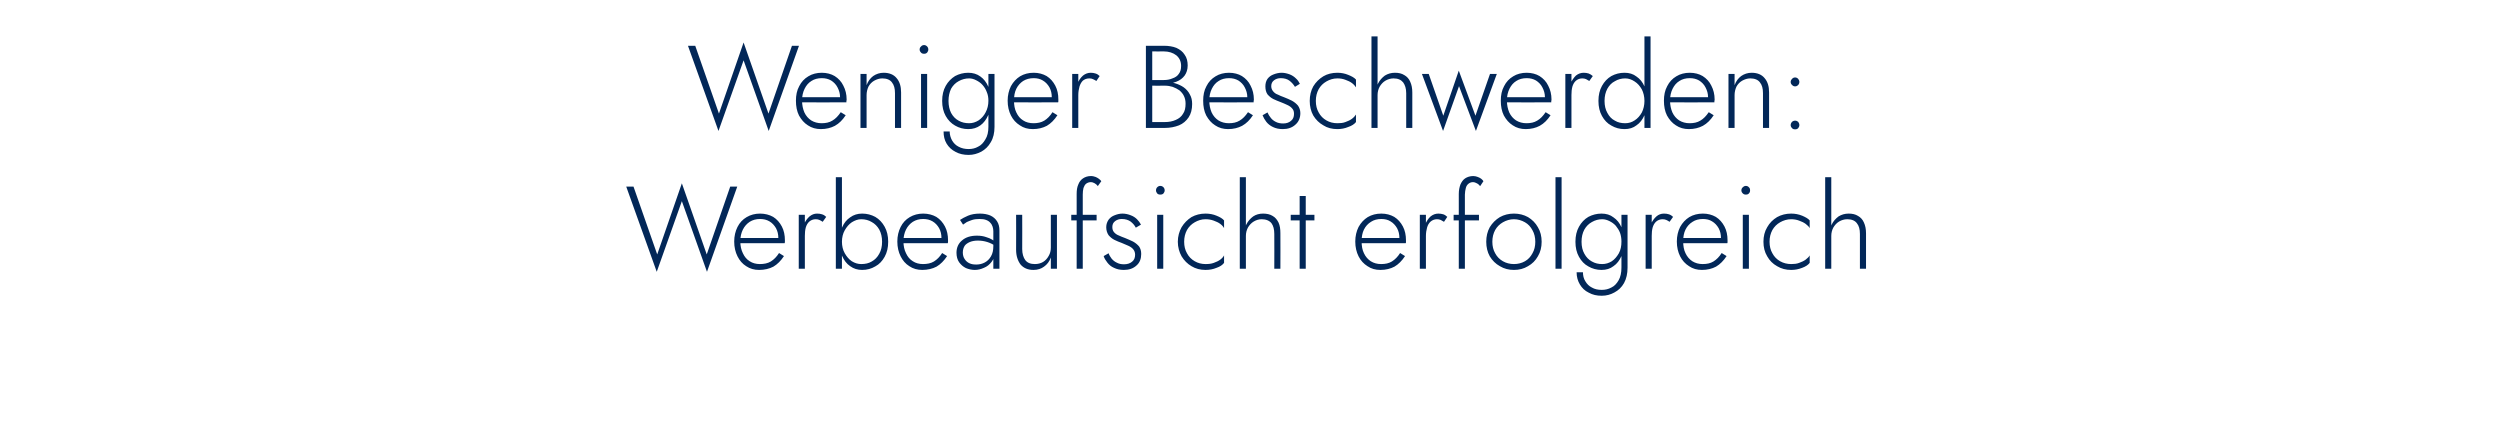
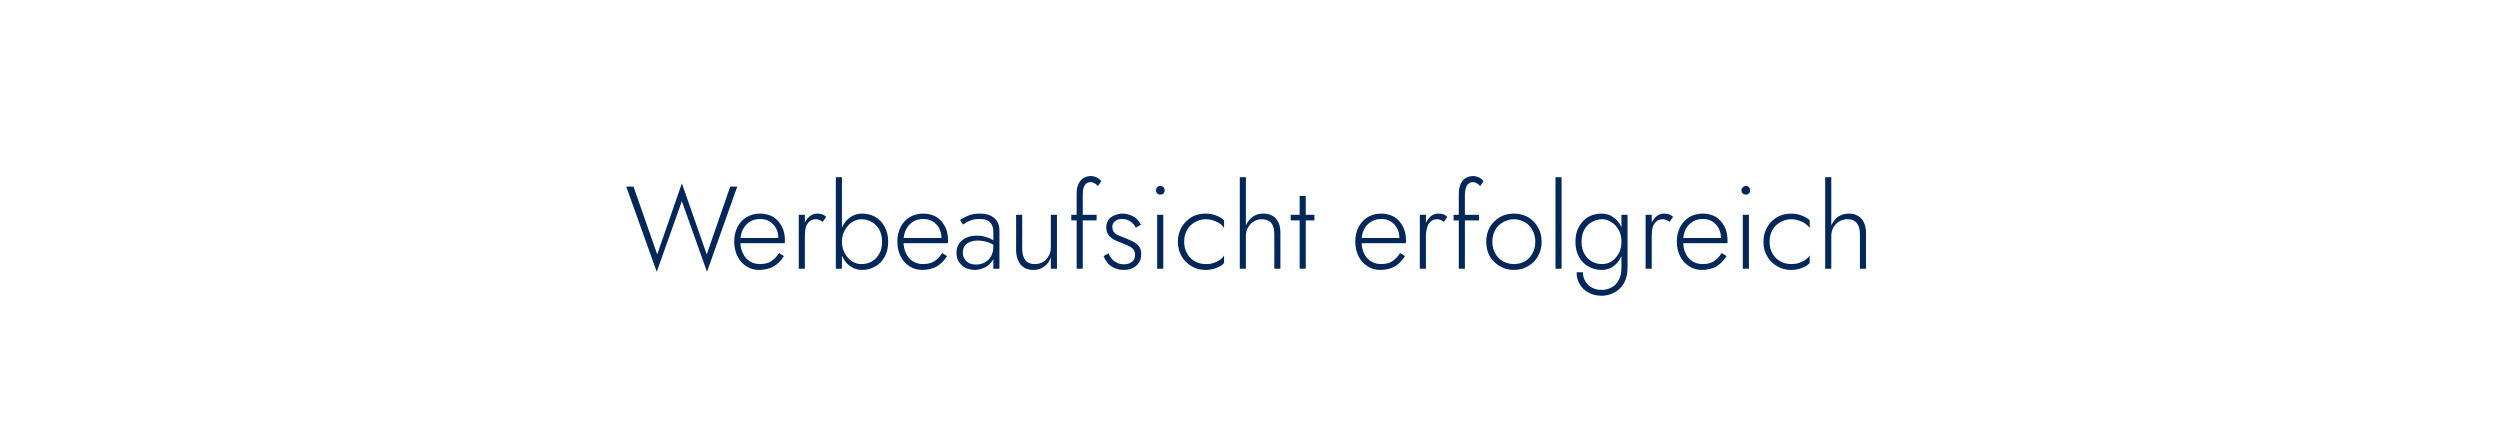
<svg xmlns="http://www.w3.org/2000/svg" version="1.1" width="1065.1px" height="182.8px" viewBox="0 -1 1065.1 182.8" style="top:-1px">
  <desc>Weniger Beschwerden: Werbeaufsicht erfolgreich</desc>
  <defs />
  <g id="Polygon1237144">
    <path d="M 301.1 107.4 L 290.5 77.1 L 280 107.4 L 269.9 78.5 L 266.8 78.5 L 279.8 114.8 L 290.5 84.7 L 301.2 114.8 L 314.1 78.5 L 311.1 78.5 L 301.1 107.4 Z M 323.4 114 C 325.7 114 327.8 113.5 329.5 112.6 C 331.2 111.6 332.7 110.1 334 108.1 C 334 108.1 331.9 106.8 331.9 106.8 C 330.9 108.4 329.7 109.6 328.4 110.4 C 327.1 111.2 325.5 111.5 323.7 111.5 C 322.1 111.5 320.6 111.1 319.4 110.3 C 318.1 109.5 317.2 108.4 316.5 106.9 C 315.8 105.5 315.4 103.8 315.4 101.8 C 315.4 99.9 315.8 98.2 316.5 96.8 C 317.2 95.4 318.2 94.3 319.4 93.5 C 320.7 92.7 322.1 92.3 323.8 92.3 C 325.3 92.3 326.6 92.6 327.8 93.3 C 329 94 329.9 95 330.6 96.2 C 331.3 97.5 331.6 98.9 331.6 100.4 C 331.6 100.7 331.6 101 331.5 101.3 C 331.4 101.6 331.3 101.8 331.2 101.9 C 331.25 101.95 332.3 100.4 332.3 100.4 L 314.4 100.4 L 314.4 102.6 C 314.4 102.6 334.3 102.65 334.3 102.6 C 334.3 102.5 334.4 102.3 334.4 102 C 334.4 101.8 334.4 101.6 334.4 101.4 C 334.4 99.2 334 97.2 333.1 95.5 C 332.2 93.8 331 92.4 329.4 91.4 C 327.8 90.5 325.9 90 323.8 90 C 321.7 90 319.8 90.5 318.1 91.5 C 316.4 92.5 315.1 93.9 314.2 95.7 C 313.3 97.5 312.8 99.6 312.8 101.9 C 312.8 104.3 313.3 106.4 314.2 108.2 C 315.1 110 316.3 111.4 317.9 112.4 C 319.5 113.5 321.4 114 323.4 114 Z M 342.9 90.5 L 340.3 90.5 L 340.3 113.5 L 342.9 113.5 L 342.9 90.5 Z M 350.5 93.5 C 350.5 93.5 352 91.4 352 91.4 C 351.5 90.9 350.9 90.5 350.2 90.3 C 349.6 90.1 348.9 90 348.1 90 C 346.9 90 345.9 90.4 344.9 91.2 C 343.9 92.1 343.1 93.2 342.5 94.6 C 342 96 341.7 97.7 341.7 99.5 C 341.7 99.5 342.9 99.5 342.9 99.5 C 342.9 98.2 343 97 343.3 95.9 C 343.6 94.9 344.1 94 344.8 93.4 C 345.5 92.8 346.4 92.4 347.5 92.4 C 348.1 92.4 348.7 92.5 349.1 92.7 C 349.6 92.9 350 93.2 350.5 93.5 Z M 358.7 74.5 L 356.1 74.5 L 356.1 113.5 L 358.7 113.5 L 358.7 74.5 Z M 378.4 102 C 378.4 99.5 377.9 97.4 376.9 95.6 C 375.9 93.8 374.6 92.4 372.9 91.4 C 371.2 90.5 369.4 90 367.3 90 C 365.4 90 363.7 90.5 362.2 91.6 C 360.7 92.6 359.6 94 358.8 95.8 C 358 97.6 357.5 99.7 357.5 102 C 357.5 104.3 358 106.3 358.8 108.1 C 359.6 109.9 360.7 111.4 362.2 112.4 C 363.7 113.5 365.4 114 367.3 114 C 369.4 114 371.2 113.5 372.9 112.5 C 374.6 111.6 375.9 110.2 376.9 108.4 C 377.9 106.6 378.4 104.5 378.4 102 Z M 375.8 102 C 375.8 104 375.4 105.7 374.6 107.1 C 373.8 108.6 372.7 109.7 371.4 110.4 C 370.1 111.2 368.6 111.5 366.9 111.5 C 365.5 111.5 364.2 111.1 362.9 110.3 C 361.7 109.5 360.7 108.3 359.9 106.9 C 359.1 105.5 358.7 103.8 358.7 102 C 358.7 100.2 359.1 98.5 359.9 97.1 C 360.7 95.7 361.7 94.5 362.9 93.7 C 364.2 92.9 365.5 92.4 366.9 92.4 C 368.6 92.4 370.1 92.8 371.4 93.6 C 372.7 94.3 373.8 95.4 374.6 96.8 C 375.4 98.3 375.8 100 375.8 102 Z M 392.9 114 C 395.2 114 397.3 113.5 399 112.6 C 400.7 111.6 402.2 110.1 403.5 108.1 C 403.5 108.1 401.4 106.8 401.4 106.8 C 400.4 108.4 399.2 109.6 397.9 110.4 C 396.6 111.2 395 111.5 393.2 111.5 C 391.6 111.5 390.1 111.1 388.9 110.3 C 387.6 109.5 386.7 108.4 386 106.9 C 385.3 105.5 384.9 103.8 384.9 101.8 C 384.9 99.9 385.3 98.2 386 96.8 C 386.7 95.4 387.7 94.3 388.9 93.5 C 390.2 92.7 391.6 92.3 393.3 92.3 C 394.8 92.3 396.1 92.6 397.3 93.3 C 398.5 94 399.4 95 400.1 96.2 C 400.8 97.5 401.1 98.9 401.1 100.4 C 401.1 100.7 401.1 101 401 101.3 C 400.9 101.6 400.8 101.8 400.7 101.9 C 400.75 101.95 401.8 100.4 401.8 100.4 L 383.9 100.4 L 383.9 102.6 C 383.9 102.6 403.8 102.65 403.8 102.6 C 403.8 102.5 403.9 102.3 403.9 102 C 403.9 101.8 403.9 101.6 403.9 101.4 C 403.9 99.2 403.5 97.2 402.6 95.5 C 401.7 93.8 400.5 92.4 398.9 91.4 C 397.3 90.5 395.4 90 393.3 90 C 391.2 90 389.3 90.5 387.6 91.5 C 385.9 92.5 384.6 93.9 383.7 95.7 C 382.8 97.5 382.3 99.6 382.3 101.9 C 382.3 104.3 382.8 106.4 383.7 108.2 C 384.6 110 385.8 111.4 387.4 112.4 C 389 113.5 390.9 114 392.9 114 Z M 410.2 106.6 C 410.2 105.4 410.5 104.5 411 103.7 C 411.5 103 412.3 102.5 413.2 102.1 C 414.2 101.7 415.3 101.5 416.6 101.5 C 418 101.5 419.3 101.7 420.6 102.1 C 421.9 102.5 423.1 103.1 424.2 103.9 C 424.2 103.9 424.2 102.2 424.2 102.2 C 423.9 101.9 423.4 101.6 422.7 101.1 C 422 100.7 421.2 100.3 420.1 100 C 419 99.6 417.7 99.4 416.2 99.4 C 413.5 99.4 411.4 100.1 409.9 101.4 C 408.3 102.7 407.5 104.5 407.5 106.7 C 407.5 108.3 407.9 109.7 408.6 110.7 C 409.4 111.8 410.3 112.6 411.5 113.2 C 412.7 113.7 414 114 415.3 114 C 416.6 114 417.9 113.7 419.2 113.1 C 420.5 112.6 421.6 111.7 422.5 110.5 C 423.4 109.4 423.8 107.9 423.8 106.1 C 423.8 106.1 423.2 103.9 423.2 103.9 C 423.2 105.6 422.9 107 422.2 108.2 C 421.5 109.4 420.7 110.2 419.6 110.8 C 418.5 111.4 417.3 111.7 416 111.7 C 414.9 111.7 414 111.6 413.1 111.2 C 412.2 110.8 411.5 110.2 411 109.4 C 410.5 108.7 410.2 107.7 410.2 106.6 Z M 410.3 94.7 C 410.7 94.4 411.3 94 411.9 93.6 C 412.6 93.3 413.3 93 414.2 92.7 C 415.1 92.4 416.2 92.3 417.3 92.3 C 418.4 92.3 419.3 92.4 420.1 92.7 C 420.9 93 421.5 93.4 421.9 93.9 C 422.4 94.4 422.7 95 422.9 95.6 C 423.1 96.2 423.2 96.9 423.2 97.5 C 423.2 97.55 423.2 113.5 423.2 113.5 L 425.8 113.5 C 425.8 113.5 425.8 97.2 425.8 97.2 C 425.8 95.7 425.5 94.4 424.8 93.3 C 424.1 92.2 423.2 91.4 421.9 90.8 C 420.7 90.3 419.2 90 417.5 90 C 415.5 90 413.8 90.3 412.4 90.9 C 411 91.5 409.9 92.1 409 92.7 C 409 92.7 410.3 94.7 410.3 94.7 Z M 435.5 105.1 C 435.55 105.1 435.5 90.5 435.5 90.5 L 432.9 90.5 C 432.9 90.5 432.95 105.4 432.9 105.4 C 432.9 108 433.6 110.1 434.8 111.7 C 436.1 113.2 437.9 114 440.3 114 C 442.1 114 443.6 113.5 444.8 112.6 C 446.1 111.7 447.1 110.4 447.7 108.7 C 447.7 108.7 447.7 113.5 447.7 113.5 L 450.3 113.5 L 450.3 90.5 L 447.7 90.5 C 447.7 90.5 447.7 104.5 447.7 104.5 C 447.7 105.8 447.4 107 446.8 108 C 446.2 109.1 445.4 110 444.4 110.6 C 443.4 111.2 442.2 111.5 440.9 111.5 C 439.1 111.5 437.7 111 436.8 109.8 C 436 108.7 435.5 107.1 435.5 105.1 Z M 456.4 90.5 L 456.4 92.9 L 467.2 92.9 L 467.2 90.5 L 456.4 90.5 Z M 467.7 78.3 C 467.7 78.3 469.2 76.2 469.2 76.2 C 469 75.9 468.6 75.5 468.2 75.2 C 467.8 74.9 467.3 74.6 466.8 74.4 C 466.2 74.2 465.6 74 464.8 74 C 463.4 74 462.3 74.4 461.4 75 C 460.5 75.6 459.8 76.5 459.4 77.6 C 458.9 78.7 458.7 80 458.7 81.6 C 458.7 81.6 458.7 113.5 458.7 113.5 L 461.3 113.5 C 461.3 113.5 461.3 81.9 461.3 81.9 C 461.3 80.9 461.4 79.9 461.6 79.1 C 461.9 78.3 462.2 77.7 462.7 77.3 C 463.2 76.9 463.9 76.6 464.7 76.6 C 465.3 76.6 465.9 76.8 466.4 77.1 C 466.9 77.4 467.4 77.8 467.7 78.3 Z M 472.3 106.9 C 472.3 106.9 470.2 108.1 470.2 108.1 C 470.5 109.1 471.1 110 471.8 110.9 C 472.5 111.8 473.4 112.6 474.6 113.1 C 475.8 113.7 477.2 114 478.8 114 C 481 114 482.8 113.4 484.2 112.1 C 485.6 110.9 486.2 109.2 486.2 107.2 C 486.2 105.9 485.9 104.9 485.3 104 C 484.6 103.2 483.8 102.5 482.7 101.9 C 481.7 101.4 480.5 100.9 479.3 100.4 C 478.4 100.1 477.5 99.7 476.6 99.3 C 475.8 99 475.1 98.5 474.6 97.9 C 474.1 97.3 473.9 96.6 473.9 95.7 C 473.9 94.6 474.3 93.8 475.1 93.2 C 475.9 92.6 476.8 92.3 477.9 92.3 C 479.5 92.3 480.7 92.7 481.7 93.4 C 482.7 94.2 483.4 95 483.9 96 C 483.9 96 486.1 94.7 486.1 94.7 C 485.7 93.9 485.1 93.1 484.4 92.4 C 483.7 91.7 482.8 91.1 481.7 90.7 C 480.7 90.3 479.5 90 478.2 90 C 477 90 475.9 90.3 474.9 90.7 C 473.8 91.1 473 91.7 472.3 92.6 C 471.7 93.5 471.3 94.5 471.3 95.8 C 471.3 97.2 471.7 98.3 472.3 99.2 C 473 100 473.8 100.7 474.8 101.2 C 475.8 101.7 476.8 102.1 477.9 102.5 C 478.9 102.9 479.8 103.3 480.7 103.7 C 481.6 104.1 482.3 104.6 482.8 105.2 C 483.3 105.8 483.6 106.6 483.6 107.5 C 483.6 108.8 483.2 109.8 482.3 110.5 C 481.5 111.2 480.3 111.6 478.9 111.6 C 477.7 111.6 476.7 111.4 475.8 110.9 C 474.9 110.5 474.2 109.9 473.6 109.2 C 473.1 108.5 472.6 107.8 472.3 106.9 Z M 492.5 80.1 C 492.5 80.6 492.7 81 493 81.4 C 493.4 81.8 493.8 81.9 494.3 81.9 C 494.9 81.9 495.3 81.8 495.7 81.4 C 496 81 496.2 80.6 496.2 80.1 C 496.2 79.6 496 79.1 495.7 78.8 C 495.3 78.4 494.9 78.2 494.3 78.2 C 493.8 78.2 493.4 78.4 493 78.8 C 492.7 79.1 492.5 79.6 492.5 80.1 Z M 493 90.5 L 493 113.5 L 495.6 113.5 L 495.6 90.5 L 493 90.5 Z M 504.5 102 C 504.5 100.1 504.9 98.5 505.7 97 C 506.5 95.6 507.6 94.5 509 93.7 C 510.4 92.9 511.9 92.4 513.6 92.4 C 514.9 92.4 516 92.6 517.1 93 C 518.2 93.4 519.1 93.8 519.9 94.4 C 520.7 95 521.2 95.6 521.5 96.2 C 521.5 96.2 521.5 92.9 521.5 92.9 C 520.8 92.1 519.8 91.5 518.3 90.9 C 516.9 90.3 515.3 90 513.6 90 C 511.4 90 509.4 90.5 507.6 91.5 C 505.9 92.6 504.5 94 503.4 95.8 C 502.4 97.6 501.8 99.7 501.8 102 C 501.8 104.3 502.4 106.4 503.4 108.2 C 504.5 110 505.9 111.4 507.6 112.4 C 509.4 113.5 511.4 114 513.6 114 C 515.3 114 516.9 113.7 518.3 113.1 C 519.8 112.6 520.8 111.9 521.5 111 C 521.5 111 521.5 107.8 521.5 107.8 C 521.2 108.4 520.7 109 519.9 109.6 C 519.1 110.2 518.2 110.6 517.1 111 C 516 111.4 514.9 111.5 513.6 111.5 C 511.9 111.5 510.4 111.1 509 110.3 C 507.6 109.5 506.5 108.4 505.7 106.9 C 504.9 105.5 504.5 103.9 504.5 102 Z M 530.8 74.5 L 528.2 74.5 L 528.2 113.5 L 530.8 113.5 L 530.8 74.5 Z M 542.9 98.7 C 542.95 98.7 542.9 113.5 542.9 113.5 L 545.5 113.5 C 545.5 113.5 545.55 98.4 545.5 98.4 C 545.5 96.6 545.3 95.1 544.7 93.8 C 544.1 92.6 543.3 91.6 542.2 91 C 541.1 90.3 539.7 90 538.1 90 C 536.5 90 535.1 90.4 533.9 91.2 C 532.7 92.1 531.7 93.2 531 94.6 C 530.3 96 529.9 97.7 529.9 99.5 C 529.9 99.5 530.8 99.5 530.8 99.5 C 530.8 98.2 531.1 97 531.7 95.9 C 532.3 94.9 533.1 94 534.1 93.4 C 535.1 92.8 536.2 92.4 537.5 92.4 C 539.4 92.4 540.8 93 541.7 94.1 C 542.5 95.2 542.9 96.7 542.9 98.7 Z M 549.9 90.5 L 549.9 92.9 L 560 92.9 L 560 90.5 L 549.9 90.5 Z M 553.7 82.5 L 553.7 113.5 L 556.3 113.5 L 556.3 82.5 L 553.7 82.5 Z M 588.1 114 C 590.4 114 592.4 113.5 594.1 112.6 C 595.8 111.6 597.3 110.1 598.6 108.1 C 598.6 108.1 596.5 106.8 596.5 106.8 C 595.5 108.4 594.3 109.6 593 110.4 C 591.7 111.2 590.2 111.5 588.4 111.5 C 586.7 111.5 585.3 111.1 584 110.3 C 582.8 109.5 581.8 108.4 581.1 106.9 C 580.4 105.5 580.1 103.8 580.1 101.8 C 580.1 99.9 580.4 98.2 581.1 96.8 C 581.8 95.4 582.8 94.3 584.1 93.5 C 585.3 92.7 586.8 92.3 588.5 92.3 C 590 92.3 591.3 92.6 592.4 93.3 C 593.6 94 594.5 95 595.2 96.2 C 595.9 97.5 596.2 98.9 596.2 100.4 C 596.2 100.7 596.2 101 596.1 101.3 C 596 101.6 596 101.8 595.9 101.9 C 595.89 101.95 597 100.4 597 100.4 L 579.1 100.4 L 579.1 102.6 C 579.1 102.6 598.94 102.65 598.9 102.6 C 599 102.5 599 102.3 599 102 C 599 101.8 599 101.6 599 101.4 C 599 99.2 598.6 97.2 597.7 95.5 C 596.8 93.8 595.6 92.4 594 91.4 C 592.4 90.5 590.6 90 588.5 90 C 586.3 90 584.4 90.5 582.7 91.5 C 581.1 92.5 579.8 93.9 578.8 95.7 C 577.9 97.5 577.4 99.6 577.4 101.9 C 577.4 104.3 577.9 106.4 578.8 108.2 C 579.7 110 581 111.4 582.6 112.4 C 584.2 113.5 586 114 588.1 114 Z M 607.5 90.5 L 604.9 90.5 L 604.9 113.5 L 607.5 113.5 L 607.5 90.5 Z M 615.2 93.5 C 615.2 93.5 616.6 91.4 616.6 91.4 C 616.1 90.9 615.5 90.5 614.9 90.3 C 614.2 90.1 613.5 90 612.8 90 C 611.6 90 610.5 90.4 609.5 91.2 C 608.5 92.1 607.8 93.2 607.2 94.6 C 606.6 96 606.3 97.7 606.3 99.5 C 606.3 99.5 607.5 99.5 607.5 99.5 C 607.5 98.2 607.7 97 608 95.9 C 608.3 94.9 608.8 94 609.5 93.4 C 610.2 92.8 611.1 92.4 612.2 92.4 C 612.8 92.4 613.3 92.5 613.8 92.7 C 614.2 92.9 614.7 93.2 615.2 93.5 Z M 619.3 90.5 L 619.3 92.9 L 630.1 92.9 L 630.1 90.5 L 619.3 90.5 Z M 630.6 78.3 C 630.6 78.3 632 76.2 632 76.2 C 631.8 75.9 631.5 75.5 631.1 75.2 C 630.7 74.9 630.2 74.6 629.6 74.4 C 629.1 74.2 628.4 74 627.7 74 C 626.3 74 625.1 74.4 624.2 75 C 623.3 75.6 622.7 76.5 622.2 77.6 C 621.8 78.7 621.5 80 621.5 81.6 C 621.54 81.6 621.5 113.5 621.5 113.5 L 624.1 113.5 C 624.1 113.5 624.14 81.9 624.1 81.9 C 624.1 80.9 624.3 79.9 624.5 79.1 C 624.7 78.3 625.1 77.7 625.6 77.3 C 626.1 76.9 626.7 76.6 627.5 76.6 C 628.1 76.6 628.7 76.8 629.2 77.1 C 629.8 77.4 630.2 77.8 630.6 78.3 Z M 633.2 102 C 633.2 104.3 633.7 106.4 634.7 108.2 C 635.8 110 637.2 111.4 639 112.4 C 640.8 113.5 642.8 114 645 114 C 647.2 114 649.2 113.5 651 112.4 C 652.8 111.4 654.2 110 655.2 108.2 C 656.3 106.4 656.8 104.3 656.8 102 C 656.8 99.7 656.3 97.6 655.2 95.8 C 654.2 94 652.8 92.6 651 91.5 C 649.2 90.5 647.2 90 645 90 C 642.8 90 640.8 90.5 639 91.5 C 637.2 92.6 635.8 94 634.7 95.8 C 633.7 97.6 633.2 99.7 633.2 102 Z M 635.8 102 C 635.8 100.1 636.2 98.5 637 97 C 637.8 95.6 638.9 94.5 640.3 93.7 C 641.7 92.9 643.3 92.4 645 92.4 C 646.7 92.4 648.3 92.9 649.7 93.7 C 651.1 94.5 652.1 95.6 652.9 97.1 C 653.7 98.5 654.1 100.2 654.1 102 C 654.1 103.9 653.7 105.5 652.9 106.9 C 652.1 108.4 651.1 109.5 649.7 110.3 C 648.3 111.1 646.7 111.5 645 111.5 C 643.3 111.5 641.7 111.1 640.3 110.3 C 638.9 109.5 637.8 108.4 637 106.9 C 636.2 105.5 635.8 103.9 635.8 102 Z M 662.7 74.5 L 662.7 113.5 L 665.3 113.5 L 665.3 74.5 L 662.7 74.5 Z M 671.7 115 C 671.7 117 672.2 118.7 673.1 120.2 C 674 121.7 675.2 122.9 676.9 123.7 C 678.5 124.6 680.3 125 682.4 125 C 684.4 125 686.2 124.5 687.8 123.6 C 689.5 122.7 690.9 121.4 691.9 119.6 C 692.9 117.8 693.4 115.6 693.4 113 C 693.44 113 693.4 90.5 693.4 90.5 L 690.8 90.5 C 690.8 90.5 690.84 113 690.8 113 C 690.8 115.2 690.4 117 689.6 118.4 C 688.8 119.8 687.8 120.9 686.5 121.5 C 685.2 122.2 683.9 122.5 682.4 122.5 C 680.8 122.5 679.4 122.2 678.2 121.5 C 677 120.9 676.1 120 675.4 118.8 C 674.7 117.7 674.4 116.4 674.4 115 C 674.4 115 671.7 115 671.7 115 Z M 671.2 102 C 671.2 104.5 671.7 106.6 672.7 108.4 C 673.7 110.2 675 111.6 676.7 112.5 C 678.4 113.5 680.3 114 682.3 114 C 684.3 114 686 113.5 687.4 112.4 C 688.9 111.4 690 109.9 690.8 108.1 C 691.6 106.3 692 104.3 692 102 C 692 99.7 691.6 97.6 690.8 95.8 C 690 94 688.9 92.6 687.4 91.6 C 686 90.5 684.3 90 682.3 90 C 680.3 90 678.4 90.5 676.7 91.4 C 675 92.4 673.7 93.8 672.7 95.6 C 671.7 97.4 671.2 99.5 671.2 102 Z M 673.8 102 C 673.8 100 674.2 98.3 675 96.8 C 675.8 95.4 676.9 94.3 678.2 93.6 C 679.6 92.8 681 92.4 682.6 92.4 C 683.7 92.4 684.7 92.7 685.7 93.2 C 686.7 93.7 687.6 94.3 688.4 95.2 C 689.1 96.1 689.8 97.1 690.2 98.2 C 690.6 99.3 690.8 100.6 690.8 101.9 C 690.8 103.8 690.5 105.4 689.7 106.9 C 688.9 108.3 687.9 109.5 686.7 110.3 C 685.4 111.1 684.1 111.5 682.6 111.5 C 681 111.5 679.6 111.2 678.2 110.4 C 676.9 109.7 675.8 108.6 675 107.1 C 674.2 105.7 673.8 104 673.8 102 Z M 703.7 90.5 L 701.1 90.5 L 701.1 113.5 L 703.7 113.5 L 703.7 90.5 Z M 711.3 93.5 C 711.3 93.5 712.8 91.4 712.8 91.4 C 712.3 90.9 711.7 90.5 711 90.3 C 710.4 90.1 709.7 90 708.9 90 C 707.7 90 706.6 90.4 705.7 91.2 C 704.7 92.1 703.9 93.2 703.3 94.6 C 702.8 96 702.5 97.7 702.5 99.5 C 702.5 99.5 703.7 99.5 703.7 99.5 C 703.7 98.2 703.8 97 704.1 95.9 C 704.4 94.9 704.9 94 705.6 93.4 C 706.3 92.8 707.2 92.4 708.3 92.4 C 708.9 92.4 709.5 92.5 709.9 92.7 C 710.4 92.9 710.8 93.2 711.3 93.5 Z M 725.1 114 C 727.4 114 729.4 113.5 731.1 112.6 C 732.8 111.6 734.3 110.1 735.6 108.1 C 735.6 108.1 733.5 106.8 733.5 106.8 C 732.5 108.4 731.3 109.6 730 110.4 C 728.7 111.2 727.2 111.5 725.4 111.5 C 723.7 111.5 722.3 111.1 721 110.3 C 719.8 109.5 718.8 108.4 718.1 106.9 C 717.4 105.5 717.1 103.8 717.1 101.8 C 717.1 99.9 717.4 98.2 718.1 96.8 C 718.8 95.4 719.8 94.3 721.1 93.5 C 722.3 92.7 723.8 92.3 725.5 92.3 C 727 92.3 728.3 92.6 729.4 93.3 C 730.6 94 731.5 95 732.2 96.2 C 732.9 97.5 733.2 98.9 733.2 100.4 C 733.2 100.7 733.2 101 733.1 101.3 C 733 101.6 733 101.8 732.9 101.9 C 732.89 101.95 734 100.4 734 100.4 L 716.1 100.4 L 716.1 102.6 C 716.1 102.6 735.94 102.65 735.9 102.6 C 736 102.5 736 102.3 736 102 C 736 101.8 736 101.6 736 101.4 C 736 99.2 735.6 97.2 734.7 95.5 C 733.8 93.8 732.6 92.4 731 91.4 C 729.4 90.5 727.6 90 725.5 90 C 723.3 90 721.4 90.5 719.7 91.5 C 718.1 92.5 716.8 93.9 715.8 95.7 C 714.9 97.5 714.4 99.6 714.4 101.9 C 714.4 104.3 714.9 106.4 715.8 108.2 C 716.7 110 718 111.4 719.6 112.4 C 721.2 113.5 723 114 725.1 114 Z M 741.9 80.1 C 741.9 80.6 742.1 81 742.5 81.4 C 742.9 81.8 743.3 81.9 743.8 81.9 C 744.3 81.9 744.8 81.8 745.1 81.4 C 745.5 81 745.6 80.6 745.6 80.1 C 745.6 79.6 745.5 79.1 745.1 78.8 C 744.8 78.4 744.3 78.2 743.8 78.2 C 743.3 78.2 742.9 78.4 742.5 78.8 C 742.1 79.1 741.9 79.6 741.9 80.1 Z M 742.5 90.5 L 742.5 113.5 L 745.1 113.5 L 745.1 90.5 L 742.5 90.5 Z M 753.9 102 C 753.9 100.1 754.3 98.5 755.1 97 C 755.9 95.6 757 94.5 758.4 93.7 C 759.8 92.9 761.4 92.4 763.1 92.4 C 764.3 92.4 765.5 92.6 766.5 93 C 767.6 93.4 768.5 93.8 769.3 94.4 C 770.1 95 770.7 95.6 771 96.2 C 771 96.2 771 92.9 771 92.9 C 770.3 92.1 769.2 91.5 767.8 90.9 C 766.3 90.3 764.8 90 763.1 90 C 760.9 90 758.9 90.5 757.1 91.5 C 755.3 92.6 753.9 94 752.9 95.8 C 751.8 97.6 751.3 99.7 751.3 102 C 751.3 104.3 751.8 106.4 752.9 108.2 C 753.9 110 755.3 111.4 757.1 112.4 C 758.9 113.5 760.9 114 763.1 114 C 764.8 114 766.3 113.7 767.8 113.1 C 769.2 112.6 770.3 111.9 771 111 C 771 111 771 107.8 771 107.8 C 770.7 108.4 770.1 109 769.3 109.6 C 768.5 110.2 767.6 110.6 766.5 111 C 765.5 111.4 764.3 111.5 763.1 111.5 C 761.4 111.5 759.8 111.1 758.4 110.3 C 757 109.5 755.9 108.4 755.1 106.9 C 754.3 105.5 753.9 103.9 753.9 102 Z M 780.2 74.5 L 777.6 74.5 L 777.6 113.5 L 780.2 113.5 L 780.2 74.5 Z M 792.4 98.7 C 792.39 98.7 792.4 113.5 792.4 113.5 L 795 113.5 C 795 113.5 794.99 98.4 795 98.4 C 795 96.6 794.7 95.1 794.1 93.8 C 793.6 92.6 792.7 91.6 791.6 91 C 790.5 90.3 789.2 90 787.6 90 C 786 90 784.6 90.4 783.3 91.2 C 782.1 92.1 781.1 93.2 780.4 94.6 C 779.7 96 779.3 97.7 779.3 99.5 C 779.3 99.5 780.2 99.5 780.2 99.5 C 780.2 98.2 780.5 97 781.1 95.9 C 781.7 94.9 782.5 94 783.5 93.4 C 784.5 92.8 785.7 92.4 787 92.4 C 788.9 92.4 790.3 93 791.1 94.1 C 792 95.2 792.4 96.7 792.4 98.7 Z " stroke="none" fill="#022758" />
  </g>
  <g id="Polygon1237143">
-     <path d="M 327.4 47.4 L 316.8 17.1 L 306.3 47.4 L 296.2 18.5 L 293.1 18.5 L 306.1 54.8 L 316.8 24.7 L 327.5 54.8 L 340.4 18.5 L 337.4 18.5 L 327.4 47.4 Z M 349.7 54 C 352 54 354 53.5 355.7 52.6 C 357.5 51.6 359 50.1 360.3 48.1 C 360.3 48.1 358.2 46.8 358.2 46.8 C 357.1 48.4 356 49.6 354.6 50.4 C 353.3 51.2 351.8 51.5 350 51.5 C 348.4 51.5 346.9 51.1 345.6 50.3 C 344.4 49.5 343.4 48.4 342.7 46.9 C 342.1 45.5 341.7 43.8 341.7 41.8 C 341.7 39.9 342.1 38.2 342.8 36.8 C 343.5 35.4 344.4 34.3 345.7 33.5 C 346.9 32.7 348.4 32.3 350.1 32.3 C 351.6 32.3 352.9 32.6 354.1 33.3 C 355.2 34 356.2 35 356.8 36.2 C 357.5 37.5 357.9 38.9 357.9 40.4 C 357.9 40.7 357.8 41 357.7 41.3 C 357.7 41.6 357.6 41.8 357.5 41.9 C 357.52 41.95 358.6 40.4 358.6 40.4 L 340.7 40.4 L 340.7 42.6 C 340.7 42.6 360.57 42.65 360.6 42.6 C 360.6 42.5 360.6 42.3 360.6 42 C 360.7 41.8 360.7 41.6 360.7 41.4 C 360.7 39.2 360.2 37.2 359.3 35.5 C 358.5 33.8 357.2 32.4 355.6 31.4 C 354.1 30.5 352.2 30 350.1 30 C 348 30 346 30.5 344.4 31.5 C 342.7 32.5 341.4 33.9 340.5 35.7 C 339.5 37.5 339.1 39.6 339.1 41.9 C 339.1 44.3 339.5 46.4 340.4 48.2 C 341.4 50 342.6 51.4 344.2 52.4 C 345.8 53.5 347.7 54 349.7 54 Z M 381.3 38.7 C 381.32 38.7 381.3 53.5 381.3 53.5 L 383.9 53.5 C 383.9 53.5 383.92 38.4 383.9 38.4 C 383.9 35.8 383.3 33.8 382 32.3 C 380.8 30.8 378.9 30 376.5 30 C 374.8 30 373.3 30.5 372 31.4 C 370.8 32.3 369.8 33.6 369.2 35.3 C 369.17 35.3 369.2 30.5 369.2 30.5 L 366.6 30.5 L 366.6 53.5 L 369.2 53.5 C 369.2 53.5 369.17 39.5 369.2 39.5 C 369.2 38.2 369.5 37 370 35.9 C 370.6 34.8 371.4 34 372.4 33.4 C 373.5 32.8 374.6 32.4 375.9 32.4 C 377.8 32.4 379.2 33 380 34.1 C 380.9 35.2 381.3 36.7 381.3 38.7 Z M 391.8 20.1 C 391.8 20.6 392 21 392.4 21.4 C 392.7 21.8 393.2 21.9 393.7 21.9 C 394.2 21.9 394.6 21.8 395 21.4 C 395.3 21 395.5 20.6 395.5 20.1 C 395.5 19.6 395.3 19.1 395 18.8 C 394.6 18.4 394.2 18.2 393.7 18.2 C 393.2 18.2 392.7 18.4 392.4 18.8 C 392 19.1 391.8 19.6 391.8 20.1 Z M 392.4 30.5 L 392.4 53.5 L 395 53.5 L 395 30.5 L 392.4 30.5 Z M 402 55 C 402 57 402.4 58.7 403.3 60.2 C 404.2 61.7 405.5 62.9 407.1 63.7 C 408.7 64.6 410.6 65 412.7 65 C 414.6 65 416.4 64.5 418.1 63.6 C 419.7 62.7 421.1 61.4 422.1 59.6 C 423.2 57.8 423.7 55.6 423.7 53 C 423.67 53 423.7 30.5 423.7 30.5 L 421.1 30.5 C 421.1 30.5 421.07 53 421.1 53 C 421.1 55.2 420.7 57 419.8 58.4 C 419 59.8 418 60.9 416.7 61.5 C 415.5 62.2 414.1 62.5 412.7 62.5 C 411.1 62.5 409.7 62.2 408.4 61.5 C 407.2 60.9 406.3 60 405.6 58.8 C 405 57.7 404.6 56.4 404.6 55 C 404.6 55 402 55 402 55 Z M 401.4 42 C 401.4 44.5 401.9 46.6 402.9 48.4 C 403.9 50.2 405.3 51.6 406.9 52.5 C 408.6 53.5 410.5 54 412.5 54 C 414.5 54 416.2 53.5 417.7 52.4 C 419.1 51.4 420.2 49.9 421 48.1 C 421.9 46.3 422.3 44.3 422.3 42 C 422.3 39.7 421.9 37.6 421 35.8 C 420.2 34 419.1 32.6 417.7 31.6 C 416.2 30.5 414.5 30 412.5 30 C 410.5 30 408.6 30.5 406.9 31.4 C 405.3 32.4 403.9 33.8 402.9 35.6 C 401.9 37.4 401.4 39.5 401.4 42 Z M 404.1 42 C 404.1 40 404.5 38.3 405.2 36.8 C 406 35.4 407.1 34.3 408.4 33.6 C 409.8 32.8 411.3 32.4 412.9 32.4 C 413.9 32.4 415 32.7 415.9 33.2 C 416.9 33.7 417.8 34.3 418.6 35.2 C 419.4 36.1 420 37.1 420.4 38.2 C 420.9 39.3 421.1 40.6 421.1 41.9 C 421.1 43.8 420.7 45.4 419.9 46.9 C 419.2 48.3 418.1 49.5 416.9 50.3 C 415.6 51.1 414.3 51.5 412.9 51.5 C 411.3 51.5 409.8 51.2 408.4 50.4 C 407.1 49.7 406 48.6 405.2 47.1 C 404.5 45.7 404.1 44 404.1 42 Z M 440 54 C 442.3 54 444.3 53.5 446 52.6 C 447.7 51.6 449.2 50.1 450.5 48.1 C 450.5 48.1 448.4 46.8 448.4 46.8 C 447.4 48.4 446.2 49.6 444.9 50.4 C 443.6 51.2 442 51.5 440.3 51.5 C 438.6 51.5 437.1 51.1 435.9 50.3 C 434.6 49.5 433.7 48.4 433 46.9 C 432.3 45.5 432 43.8 432 41.8 C 432 39.9 432.3 38.2 433 36.8 C 433.7 35.4 434.7 34.3 435.9 33.5 C 437.2 32.7 438.7 32.3 440.4 32.3 C 441.8 32.3 443.2 32.6 444.3 33.3 C 445.5 34 446.4 35 447.1 36.2 C 447.8 37.5 448.1 38.9 448.1 40.4 C 448.1 40.7 448.1 41 448 41.3 C 447.9 41.6 447.8 41.8 447.8 41.9 C 447.77 41.95 448.9 40.4 448.9 40.4 L 431 40.4 L 431 42.6 C 431 42.6 450.82 42.65 450.8 42.6 C 450.9 42.5 450.9 42.3 450.9 42 C 450.9 41.8 450.9 41.6 450.9 41.4 C 450.9 39.2 450.5 37.2 449.6 35.5 C 448.7 33.8 447.5 32.4 445.9 31.4 C 444.3 30.5 442.5 30 440.4 30 C 438.2 30 436.3 30.5 434.6 31.5 C 433 32.5 431.7 33.9 430.7 35.7 C 429.8 37.5 429.3 39.6 429.3 41.9 C 429.3 44.3 429.8 46.4 430.7 48.2 C 431.6 50 432.9 51.4 434.5 52.4 C 436.1 53.5 437.9 54 440 54 Z M 459.4 30.5 L 456.8 30.5 L 456.8 53.5 L 459.4 53.5 L 459.4 30.5 Z M 467.1 33.5 C 467.1 33.5 468.5 31.4 468.5 31.4 C 468 30.9 467.4 30.5 466.7 30.3 C 466.1 30.1 465.4 30 464.7 30 C 463.5 30 462.4 30.4 461.4 31.2 C 460.4 32.1 459.6 33.2 459.1 34.6 C 458.5 36 458.2 37.7 458.2 39.5 C 458.2 39.5 459.4 39.5 459.4 39.5 C 459.4 38.2 459.6 37 459.9 35.9 C 460.2 34.9 460.7 34 461.3 33.4 C 462 32.8 462.9 32.4 464.1 32.4 C 464.7 32.4 465.2 32.5 465.6 32.7 C 466.1 32.9 466.6 33.2 467.1 33.5 Z M 490.3 34.7 C 490.3 34.7 495.97 34.7 496 34.7 C 497.9 34.7 499.7 34.4 501.2 33.8 C 502.7 33.2 503.8 32.4 504.7 31.2 C 505.5 30.1 506 28.6 506 26.9 C 506 25.1 505.6 23.5 504.7 22.3 C 503.9 21 502.7 20.1 501.2 19.4 C 499.7 18.8 497.9 18.5 495.8 18.5 C 495.77 18.5 488.2 18.5 488.2 18.5 L 488.2 53.5 C 488.2 53.5 496.27 53.5 496.3 53.5 C 498.5 53.5 500.5 53.1 502.3 52.4 C 504 51.7 505.4 50.5 506.4 49 C 507.4 47.5 507.9 45.6 507.9 43.3 C 507.9 41.7 507.6 40.4 506.9 39.2 C 506.3 38 505.4 37 504.3 36.2 C 503.3 35.5 502 34.9 500.7 34.5 C 499.3 34.1 497.9 33.9 496.5 33.9 C 496.47 33.95 490.3 33.9 490.3 33.9 L 490.3 35.5 C 490.3 35.5 496.27 35.55 496.3 35.5 C 497.5 35.5 498.6 35.7 499.6 36 C 500.7 36.4 501.6 36.9 502.5 37.5 C 503.3 38.2 504 39 504.4 39.9 C 504.9 40.9 505.1 42 505.1 43.2 C 505.1 44.9 504.8 46.4 504 47.5 C 503.3 48.7 502.3 49.5 500.9 50.1 C 499.6 50.7 498 51 496.3 51 C 496.27 51.05 490.9 51 490.9 51 L 490.9 20.9 C 490.9 20.9 495.77 20.95 495.8 20.9 C 498 20.9 499.8 21.5 501.2 22.6 C 502.5 23.7 503.2 25.2 503.2 27.1 C 503.2 28.5 502.9 29.6 502.2 30.5 C 501.6 31.4 500.7 32 499.5 32.4 C 498.4 32.9 497.1 33.1 495.8 33.1 C 495.77 33.1 490.3 33.1 490.3 33.1 L 490.3 34.7 Z M 523.2 54 C 525.5 54 527.5 53.5 529.2 52.6 C 531 51.6 532.5 50.1 533.8 48.1 C 533.8 48.1 531.7 46.8 531.7 46.8 C 530.6 48.4 529.5 49.6 528.1 50.4 C 526.8 51.2 525.3 51.5 523.5 51.5 C 521.9 51.5 520.4 51.1 519.1 50.3 C 517.9 49.5 516.9 48.4 516.2 46.9 C 515.6 45.5 515.2 43.8 515.2 41.8 C 515.2 39.9 515.6 38.2 516.3 36.8 C 517 35.4 517.9 34.3 519.2 33.5 C 520.4 32.7 521.9 32.3 523.6 32.3 C 525.1 32.3 526.4 32.6 527.6 33.3 C 528.7 34 529.7 35 530.3 36.2 C 531 37.5 531.4 38.9 531.4 40.4 C 531.4 40.7 531.3 41 531.2 41.3 C 531.2 41.6 531.1 41.8 531 41.9 C 531.02 41.95 532.1 40.4 532.1 40.4 L 514.2 40.4 L 514.2 42.6 C 514.2 42.6 534.07 42.65 534.1 42.6 C 534.1 42.5 534.1 42.3 534.1 42 C 534.2 41.8 534.2 41.6 534.2 41.4 C 534.2 39.2 533.7 37.2 532.8 35.5 C 532 33.8 530.7 32.4 529.1 31.4 C 527.6 30.5 525.7 30 523.6 30 C 521.5 30 519.5 30.5 517.9 31.5 C 516.2 32.5 514.9 33.9 514 35.7 C 513 37.5 512.6 39.6 512.6 41.9 C 512.6 44.3 513 46.4 513.9 48.2 C 514.9 50 516.1 51.4 517.7 52.4 C 519.3 53.5 521.2 54 523.2 54 Z M 540 46.9 C 540 46.9 537.9 48.1 537.9 48.1 C 538.3 49.1 538.8 50 539.5 50.9 C 540.2 51.8 541.2 52.6 542.3 53.1 C 543.5 53.7 544.9 54 546.5 54 C 548.7 54 550.5 53.4 551.9 52.1 C 553.3 50.9 554 49.2 554 47.2 C 554 45.9 553.6 44.9 553 44 C 552.3 43.2 551.5 42.5 550.4 41.9 C 549.4 41.4 548.3 40.9 547 40.4 C 546.1 40.1 545.2 39.7 544.4 39.3 C 543.5 39 542.9 38.5 542.4 37.9 C 541.9 37.3 541.6 36.6 541.6 35.7 C 541.6 34.6 542 33.8 542.8 33.2 C 543.6 32.6 544.5 32.3 545.7 32.3 C 547.2 32.3 548.5 32.7 549.4 33.4 C 550.4 34.2 551.1 35 551.7 36 C 551.7 36 553.8 34.7 553.8 34.7 C 553.4 33.9 552.9 33.1 552.1 32.4 C 551.4 31.7 550.5 31.1 549.5 30.7 C 548.4 30.3 547.3 30 546 30 C 544.8 30 543.6 30.3 542.6 30.7 C 541.5 31.1 540.7 31.7 540 32.6 C 539.4 33.5 539.1 34.5 539.1 35.8 C 539.1 37.2 539.4 38.3 540 39.2 C 540.7 40 541.5 40.7 542.5 41.2 C 543.5 41.7 544.6 42.1 545.6 42.5 C 546.6 42.9 547.6 43.3 548.4 43.7 C 549.3 44.1 550 44.6 550.5 45.2 C 551.1 45.8 551.3 46.6 551.3 47.5 C 551.3 48.8 550.9 49.8 550 50.5 C 549.2 51.2 548.1 51.6 546.7 51.6 C 545.5 51.6 544.4 51.4 543.5 50.9 C 542.7 50.5 541.9 49.9 541.4 49.2 C 540.8 48.5 540.4 47.8 540 46.9 Z M 560.6 42 C 560.6 40.1 561 38.5 561.8 37 C 562.6 35.6 563.7 34.5 565.1 33.7 C 566.5 32.9 568 32.4 569.8 32.4 C 571 32.4 572.2 32.6 573.2 33 C 574.3 33.4 575.2 33.8 576 34.4 C 576.8 35 577.3 35.6 577.7 36.2 C 577.7 36.2 577.7 32.9 577.7 32.9 C 577 32.1 575.9 31.5 574.4 30.9 C 573 30.3 571.4 30 569.8 30 C 567.5 30 565.5 30.5 563.8 31.5 C 562 32.6 560.6 34 559.5 35.8 C 558.5 37.6 558 39.7 558 42 C 558 44.3 558.5 46.4 559.5 48.2 C 560.6 50 562 51.4 563.8 52.4 C 565.5 53.5 567.5 54 569.8 54 C 571.4 54 573 53.7 574.4 53.1 C 575.9 52.6 577 51.9 577.7 51 C 577.7 51 577.7 47.8 577.7 47.8 C 577.3 48.4 576.8 49 576 49.6 C 575.2 50.2 574.3 50.6 573.2 51 C 572.2 51.4 571 51.5 569.8 51.5 C 568 51.5 566.5 51.1 565.1 50.3 C 563.7 49.5 562.6 48.4 561.8 46.9 C 561 45.5 560.6 43.9 560.6 42 Z M 586.9 14.5 L 584.3 14.5 L 584.3 53.5 L 586.9 53.5 L 586.9 14.5 Z M 599.1 38.7 C 599.07 38.7 599.1 53.5 599.1 53.5 L 601.7 53.5 C 601.7 53.5 601.67 38.4 601.7 38.4 C 601.7 36.6 601.4 35.1 600.8 33.8 C 600.3 32.6 599.4 31.6 598.3 31 C 597.2 30.3 595.9 30 594.3 30 C 592.7 30 591.3 30.4 590 31.2 C 588.8 32.1 587.8 33.2 587.1 34.6 C 586.4 36 586 37.7 586 39.5 C 586 39.5 586.9 39.5 586.9 39.5 C 586.9 38.2 587.2 37 587.8 35.9 C 588.4 34.9 589.2 34 590.2 33.4 C 591.2 32.8 592.4 32.4 593.7 32.4 C 595.6 32.4 596.9 33 597.8 34.1 C 598.6 35.2 599.1 36.7 599.1 38.7 Z M 605.8 30.5 L 614.8 54.8 L 621.6 35.7 L 628.8 54.8 L 637.7 30.5 L 634.8 30.5 L 628.6 48.3 L 621.5 29.1 L 614.9 48.3 L 608.7 30.5 L 605.8 30.5 Z M 650 54 C 652.3 54 654.3 53.5 656 52.6 C 657.8 51.6 659.3 50.1 660.6 48.1 C 660.6 48.1 658.5 46.8 658.5 46.8 C 657.4 48.4 656.3 49.6 654.9 50.4 C 653.6 51.2 652.1 51.5 650.3 51.5 C 648.7 51.5 647.2 51.1 645.9 50.3 C 644.7 49.5 643.7 48.4 643 46.9 C 642.4 45.5 642 43.8 642 41.8 C 642 39.9 642.4 38.2 643.1 36.8 C 643.8 35.4 644.7 34.3 646 33.5 C 647.2 32.7 648.7 32.3 650.4 32.3 C 651.9 32.3 653.2 32.6 654.4 33.3 C 655.5 34 656.5 35 657.1 36.2 C 657.8 37.5 658.2 38.9 658.2 40.4 C 658.2 40.7 658.1 41 658 41.3 C 658 41.6 657.9 41.8 657.8 41.9 C 657.82 41.95 658.9 40.4 658.9 40.4 L 641 40.4 L 641 42.6 C 641 42.6 660.87 42.65 660.9 42.6 C 660.9 42.5 660.9 42.3 660.9 42 C 661 41.8 661 41.6 661 41.4 C 661 39.2 660.5 37.2 659.6 35.5 C 658.8 33.8 657.5 32.4 655.9 31.4 C 654.4 30.5 652.5 30 650.4 30 C 648.3 30 646.3 30.5 644.7 31.5 C 643 32.5 641.7 33.9 640.8 35.7 C 639.8 37.5 639.4 39.6 639.4 41.9 C 639.4 44.3 639.8 46.4 640.7 48.2 C 641.7 50 642.9 51.4 644.5 52.4 C 646.1 53.5 648 54 650 54 Z M 669.5 30.5 L 666.9 30.5 L 666.9 53.5 L 669.5 53.5 L 669.5 30.5 Z M 677.1 33.5 C 677.1 33.5 678.6 31.4 678.6 31.4 C 678 30.9 677.4 30.5 676.8 30.3 C 676.1 30.1 675.5 30 674.7 30 C 673.5 30 672.4 30.4 671.4 31.2 C 670.5 32.1 669.7 33.2 669.1 34.6 C 668.6 36 668.3 37.7 668.3 39.5 C 668.3 39.5 669.5 39.5 669.5 39.5 C 669.5 38.2 669.6 37 669.9 35.9 C 670.2 34.9 670.7 34 671.4 33.4 C 672.1 32.8 673 32.4 674.1 32.4 C 674.7 32.4 675.2 32.5 675.7 32.7 C 676.1 32.9 676.6 33.2 677.1 33.5 Z M 700.6 14.5 L 700.6 53.5 L 703.2 53.5 L 703.2 14.5 L 700.6 14.5 Z M 681 42 C 681 44.5 681.5 46.6 682.5 48.4 C 683.5 50.2 684.8 51.6 686.5 52.5 C 688.2 53.5 690 54 692.1 54 C 694.1 54 695.8 53.5 697.2 52.4 C 698.7 51.4 699.8 49.9 700.6 48.1 C 701.4 46.3 701.8 44.3 701.8 42 C 701.8 39.7 701.4 37.6 700.6 35.8 C 699.8 34 698.7 32.6 697.2 31.6 C 695.8 30.5 694.1 30 692.1 30 C 690 30 688.2 30.5 686.5 31.4 C 684.8 32.4 683.5 33.8 682.5 35.6 C 681.5 37.4 681 39.5 681 42 Z M 683.6 42 C 683.6 40 684 38.3 684.8 36.8 C 685.6 35.4 686.6 34.3 688 33.6 C 689.3 32.8 690.8 32.4 692.4 32.4 C 693.9 32.4 695.2 32.9 696.4 33.7 C 697.7 34.5 698.7 35.7 699.5 37.1 C 700.2 38.5 700.6 40.2 700.6 42 C 700.6 43.8 700.2 45.5 699.5 46.9 C 698.7 48.3 697.7 49.5 696.4 50.3 C 695.2 51.1 693.9 51.5 692.4 51.5 C 690.8 51.5 689.3 51.2 688 50.4 C 686.6 49.7 685.6 48.6 684.8 47.1 C 684 45.7 683.6 44 683.6 42 Z M 719.5 54 C 721.8 54 723.8 53.5 725.5 52.6 C 727.3 51.6 728.8 50.1 730.1 48.1 C 730.1 48.1 728 46.8 728 46.8 C 726.9 48.4 725.8 49.6 724.4 50.4 C 723.1 51.2 721.6 51.5 719.8 51.5 C 718.2 51.5 716.7 51.1 715.4 50.3 C 714.2 49.5 713.2 48.4 712.5 46.9 C 711.9 45.5 711.5 43.8 711.5 41.8 C 711.5 39.9 711.9 38.2 712.6 36.8 C 713.3 35.4 714.2 34.3 715.5 33.5 C 716.7 32.7 718.2 32.3 719.9 32.3 C 721.4 32.3 722.7 32.6 723.9 33.3 C 725 34 726 35 726.6 36.2 C 727.3 37.5 727.7 38.9 727.7 40.4 C 727.7 40.7 727.6 41 727.5 41.3 C 727.5 41.6 727.4 41.8 727.3 41.9 C 727.32 41.95 728.4 40.4 728.4 40.4 L 710.5 40.4 L 710.5 42.6 C 710.5 42.6 730.37 42.65 730.4 42.6 C 730.4 42.5 730.4 42.3 730.4 42 C 730.5 41.8 730.5 41.6 730.5 41.4 C 730.5 39.2 730 37.2 729.1 35.5 C 728.3 33.8 727 32.4 725.4 31.4 C 723.9 30.5 722 30 719.9 30 C 717.8 30 715.8 30.5 714.2 31.5 C 712.5 32.5 711.2 33.9 710.3 35.7 C 709.3 37.5 708.9 39.6 708.9 41.9 C 708.9 44.3 709.3 46.4 710.2 48.2 C 711.2 50 712.4 51.4 714 52.4 C 715.6 53.5 717.5 54 719.5 54 Z M 751.1 38.7 C 751.12 38.7 751.1 53.5 751.1 53.5 L 753.7 53.5 C 753.7 53.5 753.72 38.4 753.7 38.4 C 753.7 35.8 753.1 33.8 751.8 32.3 C 750.6 30.8 748.7 30 746.3 30 C 744.6 30 743.1 30.5 741.8 31.4 C 740.6 32.3 739.6 33.6 739 35.3 C 738.97 35.3 739 30.5 739 30.5 L 736.4 30.5 L 736.4 53.5 L 739 53.5 C 739 53.5 738.97 39.5 739 39.5 C 739 38.2 739.3 37 739.8 35.9 C 740.4 34.8 741.2 34 742.2 33.4 C 743.3 32.8 744.4 32.4 745.7 32.4 C 747.6 32.4 749 33 749.8 34.1 C 750.7 35.2 751.1 36.7 751.1 38.7 Z M 762.9 52.3 C 762.9 52.8 763.1 53.2 763.5 53.6 C 763.8 54 764.3 54.1 764.8 54.1 C 765.3 54.1 765.7 54 766.1 53.6 C 766.4 53.2 766.6 52.8 766.6 52.3 C 766.6 51.8 766.4 51.3 766.1 50.9 C 765.7 50.6 765.3 50.4 764.8 50.4 C 764.3 50.4 763.8 50.6 763.5 50.9 C 763.1 51.3 762.9 51.8 762.9 52.3 Z M 762.9 33.9 C 762.9 34.4 763.1 34.9 763.5 35.2 C 763.8 35.6 764.3 35.8 764.8 35.8 C 765.3 35.8 765.7 35.6 766.1 35.2 C 766.4 34.9 766.6 34.4 766.6 33.9 C 766.6 33.4 766.4 33 766.1 32.6 C 765.7 32.2 765.3 32 764.8 32 C 764.3 32 763.8 32.2 763.5 32.6 C 763.1 33 762.9 33.4 762.9 33.9 Z " stroke="none" fill="#022758" />
-   </g>
+     </g>
</svg>